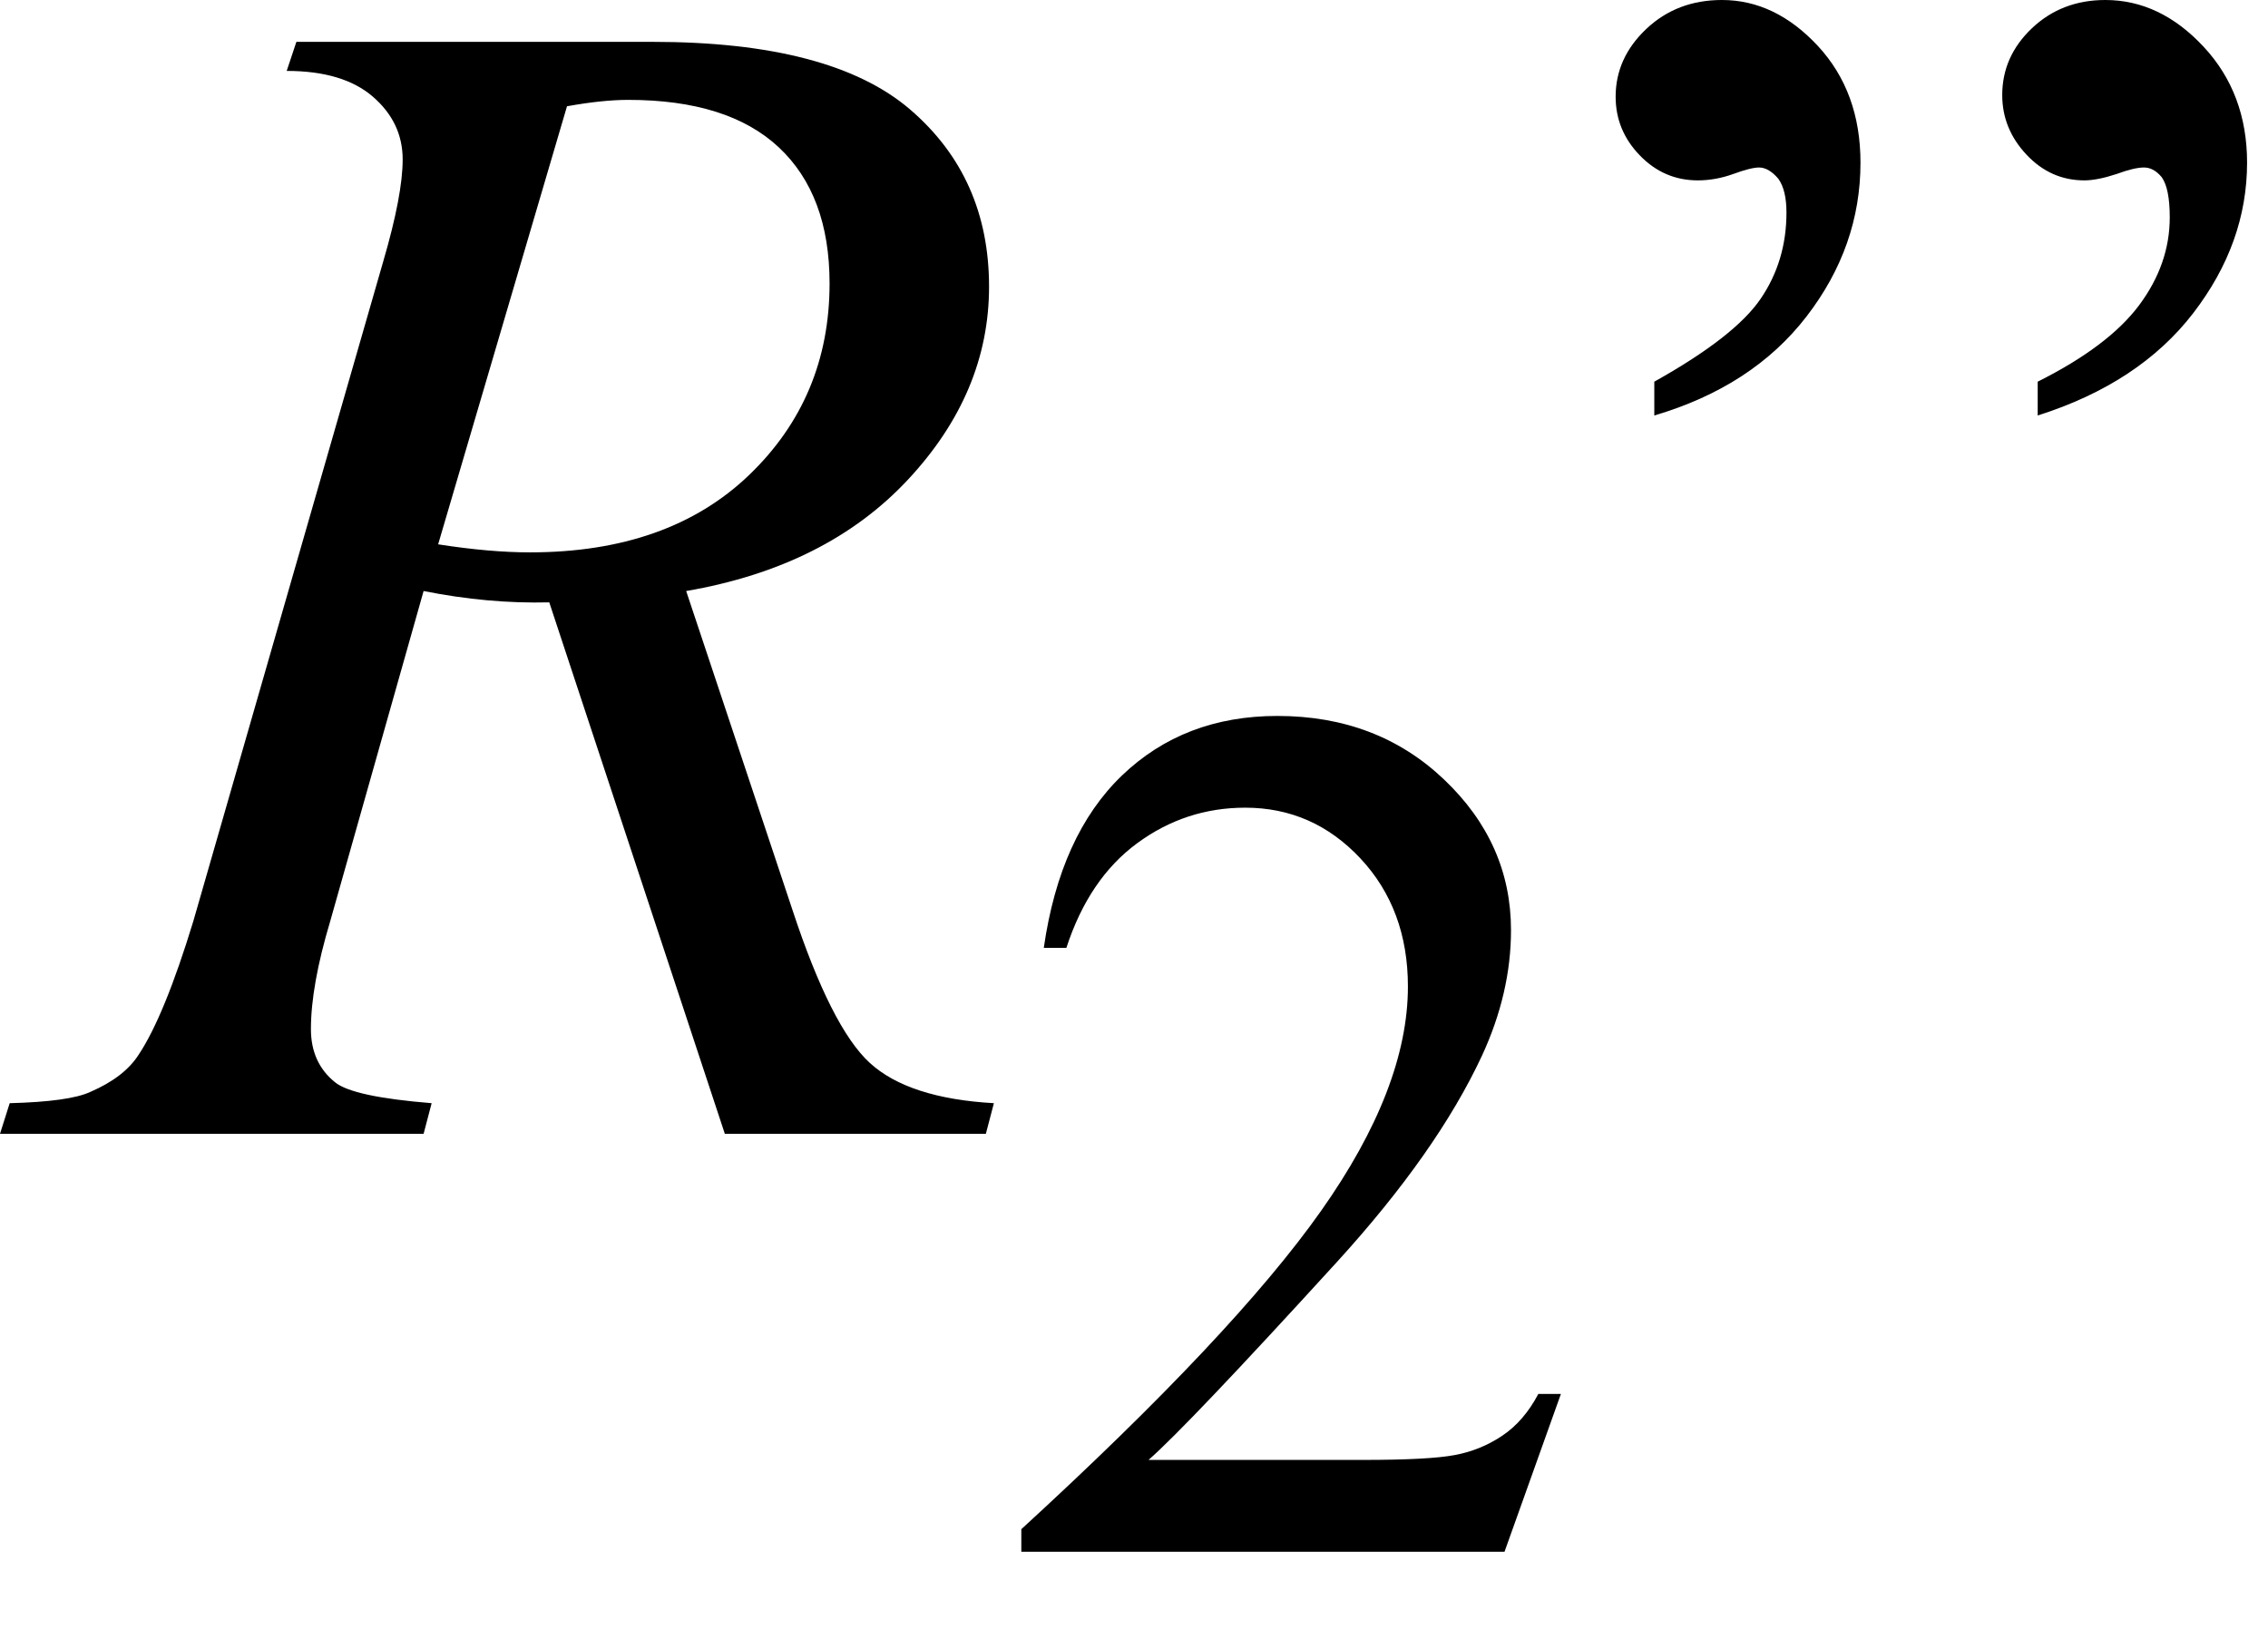
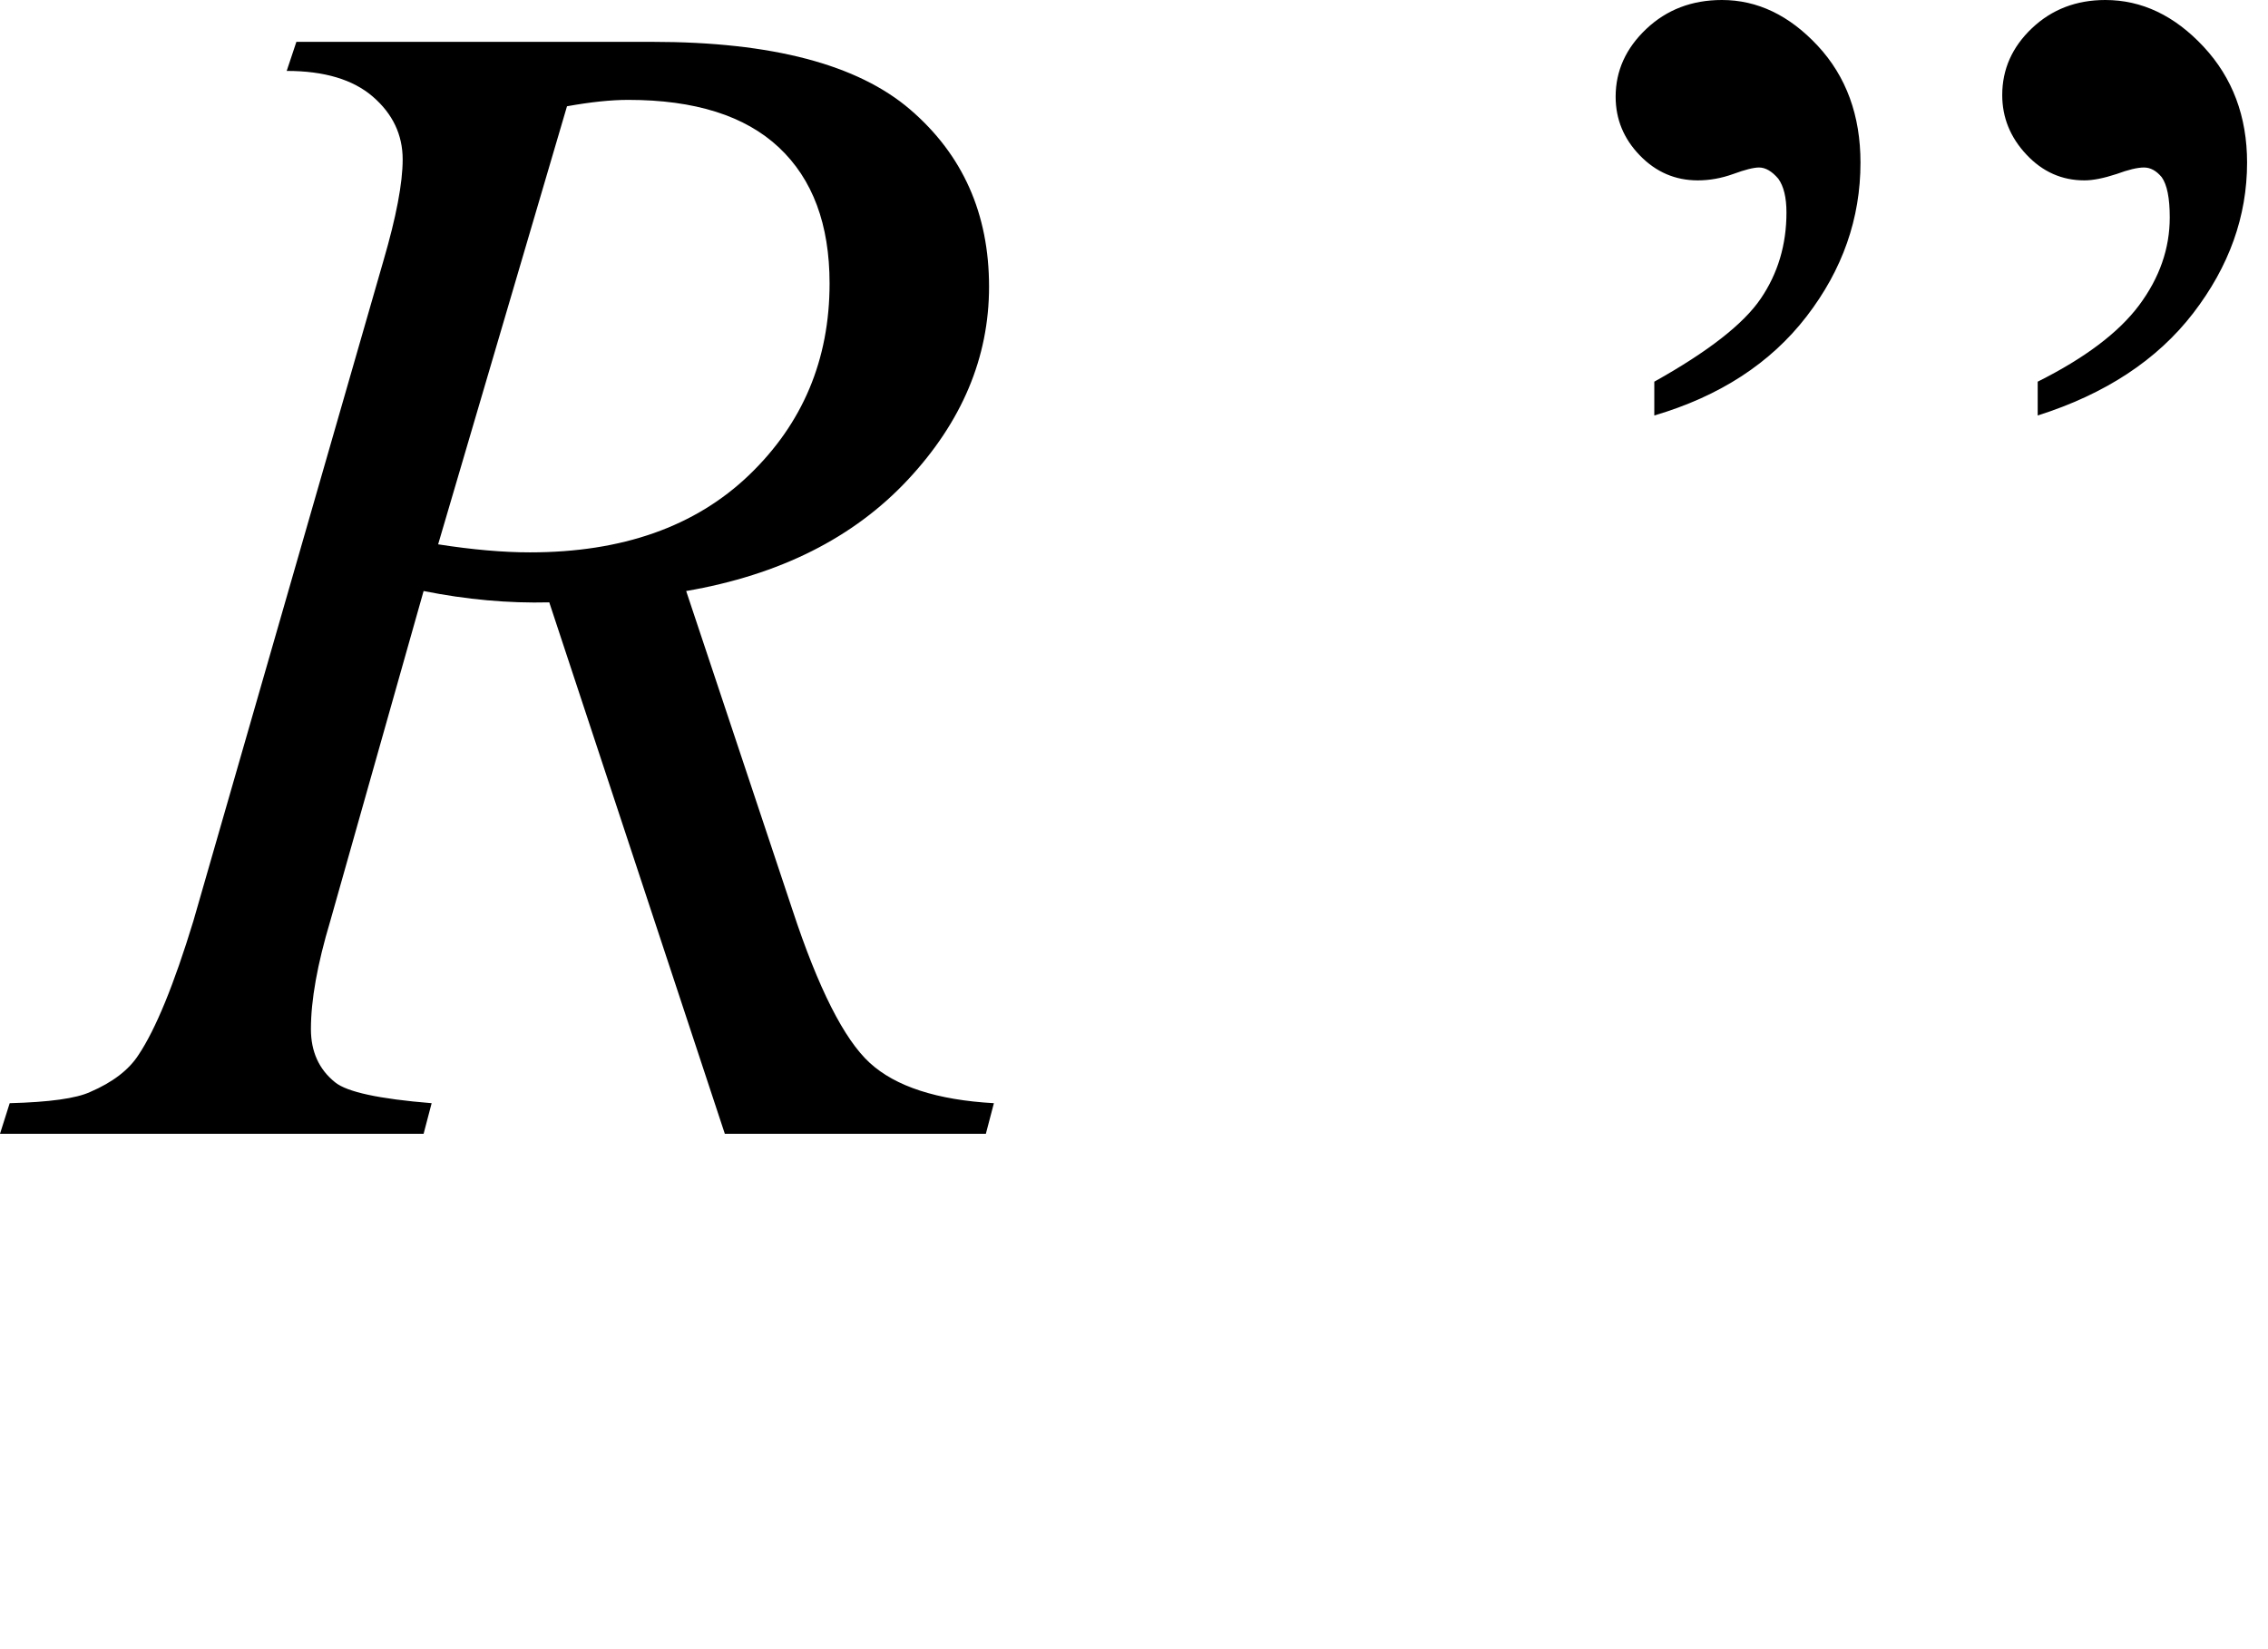
<svg xmlns="http://www.w3.org/2000/svg" stroke-dasharray="none" shape-rendering="auto" font-family="'Dialog'" width="22" text-rendering="auto" fill-opacity="1" contentScriptType="text/ecmascript" color-interpolation="auto" color-rendering="auto" preserveAspectRatio="xMidYMid meet" font-size="12" fill="black" stroke="black" image-rendering="auto" stroke-miterlimit="10" zoomAndPan="magnify" version="1.0" stroke-linecap="square" stroke-linejoin="miter" contentStyleType="text/css" font-style="normal" height="16" stroke-width="1" stroke-dashoffset="0" font-weight="normal" stroke-opacity="1">
  <defs id="genericDefs" />
  <g>
    <g text-rendering="optimizeLegibility" transform="translate(0.375,11)" color-rendering="optimizeQuality" color-interpolation="linearRGB" image-rendering="optimizeQuality">
      <path d="M6.656 0 L4.953 -5.156 Q4.359 -5.141 3.734 -5.266 L2.828 -2.062 Q2.641 -1.438 2.641 -1.016 Q2.641 -0.688 2.875 -0.5 Q3.047 -0.359 3.812 -0.297 L3.734 0 L-0.375 0 L-0.281 -0.297 Q0.297 -0.312 0.5 -0.406 Q0.828 -0.547 0.969 -0.766 Q1.219 -1.141 1.5 -2.062 L3.344 -8.469 Q3.531 -9.109 3.531 -9.453 Q3.531 -9.812 3.242 -10.062 Q2.953 -10.312 2.406 -10.312 L2.5 -10.594 L5.953 -10.594 Q7.688 -10.594 8.453 -9.938 Q9.219 -9.281 9.219 -8.219 Q9.219 -7.188 8.43 -6.344 Q7.641 -5.5 6.281 -5.266 L7.312 -2.172 Q7.688 -1.031 8.062 -0.688 Q8.438 -0.344 9.266 -0.297 L9.188 0 L6.656 0 ZM3.875 -5.719 Q4.375 -5.641 4.766 -5.641 Q6.109 -5.641 6.891 -6.391 Q7.672 -7.141 7.672 -8.25 Q7.672 -9.109 7.18 -9.57 Q6.688 -10.031 5.719 -10.031 Q5.469 -10.031 5.125 -9.969 L3.875 -5.719 Z" stroke="none" />
    </g>
    <g text-rendering="optimizeLegibility" transform="translate(9.641,15.055)" color-rendering="optimizeQuality" color-interpolation="linearRGB" image-rendering="optimizeQuality">
-       <path d="M5.5 -1.531 L4.953 0 L0.266 0 L0.266 -0.219 Q2.328 -2.109 3.172 -3.305 Q4.016 -4.5 4.016 -5.484 Q4.016 -6.234 3.555 -6.727 Q3.094 -7.219 2.438 -7.219 Q1.859 -7.219 1.391 -6.875 Q0.922 -6.531 0.703 -5.859 L0.484 -5.859 Q0.641 -6.953 1.242 -7.531 Q1.844 -8.109 2.75 -8.109 Q3.719 -8.109 4.367 -7.492 Q5.016 -6.875 5.016 -6.031 Q5.016 -5.422 4.734 -4.812 Q4.297 -3.875 3.328 -2.812 Q1.875 -1.219 1.5 -0.891 L3.578 -0.891 Q4.219 -0.891 4.469 -0.938 Q4.719 -0.984 4.93 -1.125 Q5.141 -1.266 5.281 -1.531 L5.5 -1.531 Z" stroke="none" />
-     </g>
+       </g>
    <g text-rendering="optimizeLegibility" transform="translate(15.141,11)" color-rendering="optimizeQuality" color-interpolation="linearRGB" image-rendering="optimizeQuality">
      <path d="M0.906 -6.969 L0.906 -7.297 Q1.688 -7.734 1.938 -8.102 Q2.188 -8.469 2.188 -8.938 Q2.188 -9.156 2.109 -9.266 Q2.016 -9.375 1.922 -9.375 Q1.844 -9.375 1.672 -9.312 Q1.5 -9.25 1.328 -9.25 Q1 -9.25 0.766 -9.492 Q0.531 -9.734 0.531 -10.062 Q0.531 -10.438 0.828 -10.719 Q1.125 -11 1.562 -11 Q2.078 -11 2.492 -10.555 Q2.906 -10.109 2.906 -9.422 Q2.906 -8.609 2.383 -7.93 Q1.859 -7.25 0.906 -6.969 ZM4.625 -6.969 L4.625 -7.297 Q5.312 -7.641 5.609 -8.039 Q5.906 -8.438 5.906 -8.891 Q5.906 -9.172 5.828 -9.281 Q5.75 -9.375 5.656 -9.375 Q5.562 -9.375 5.391 -9.312 Q5.203 -9.25 5.078 -9.25 Q4.75 -9.25 4.516 -9.5 Q4.281 -9.75 4.281 -10.078 Q4.281 -10.453 4.57 -10.727 Q4.859 -11 5.281 -11 Q5.812 -11 6.234 -10.547 Q6.656 -10.094 6.656 -9.422 Q6.656 -8.641 6.133 -7.961 Q5.609 -7.281 4.625 -6.969 Z" stroke="none" />
    </g>
  </g>
</svg>